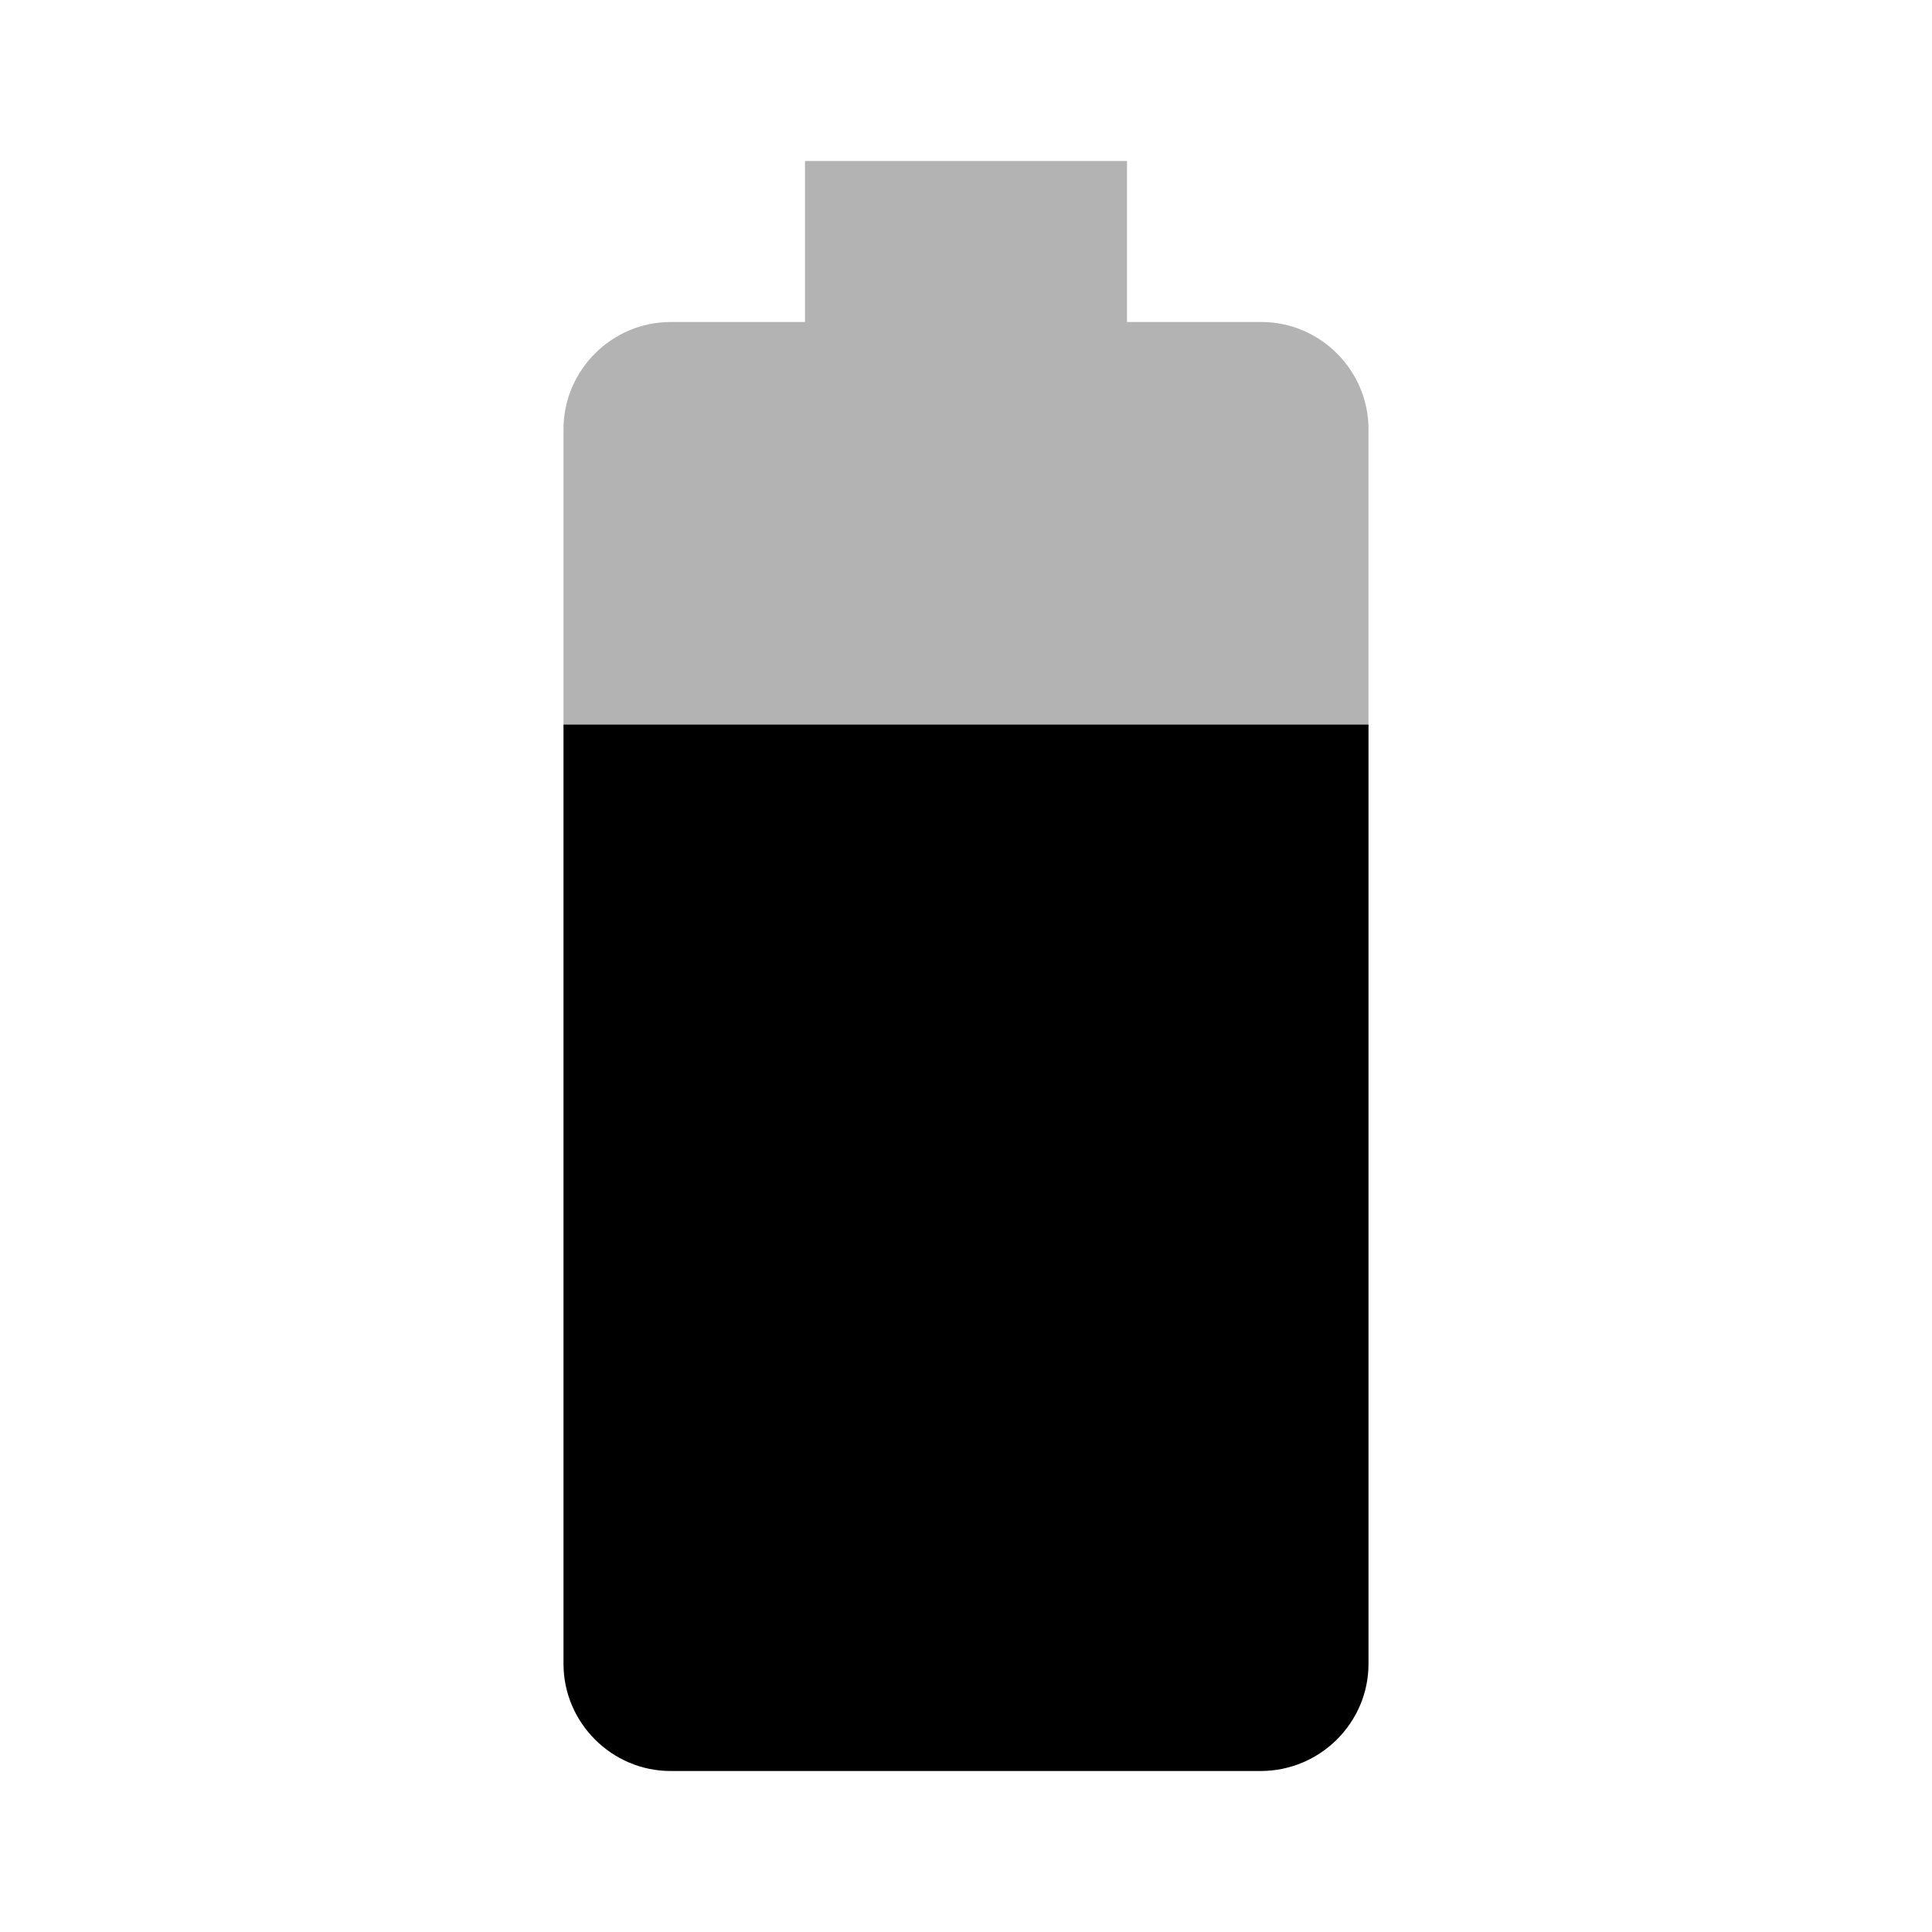
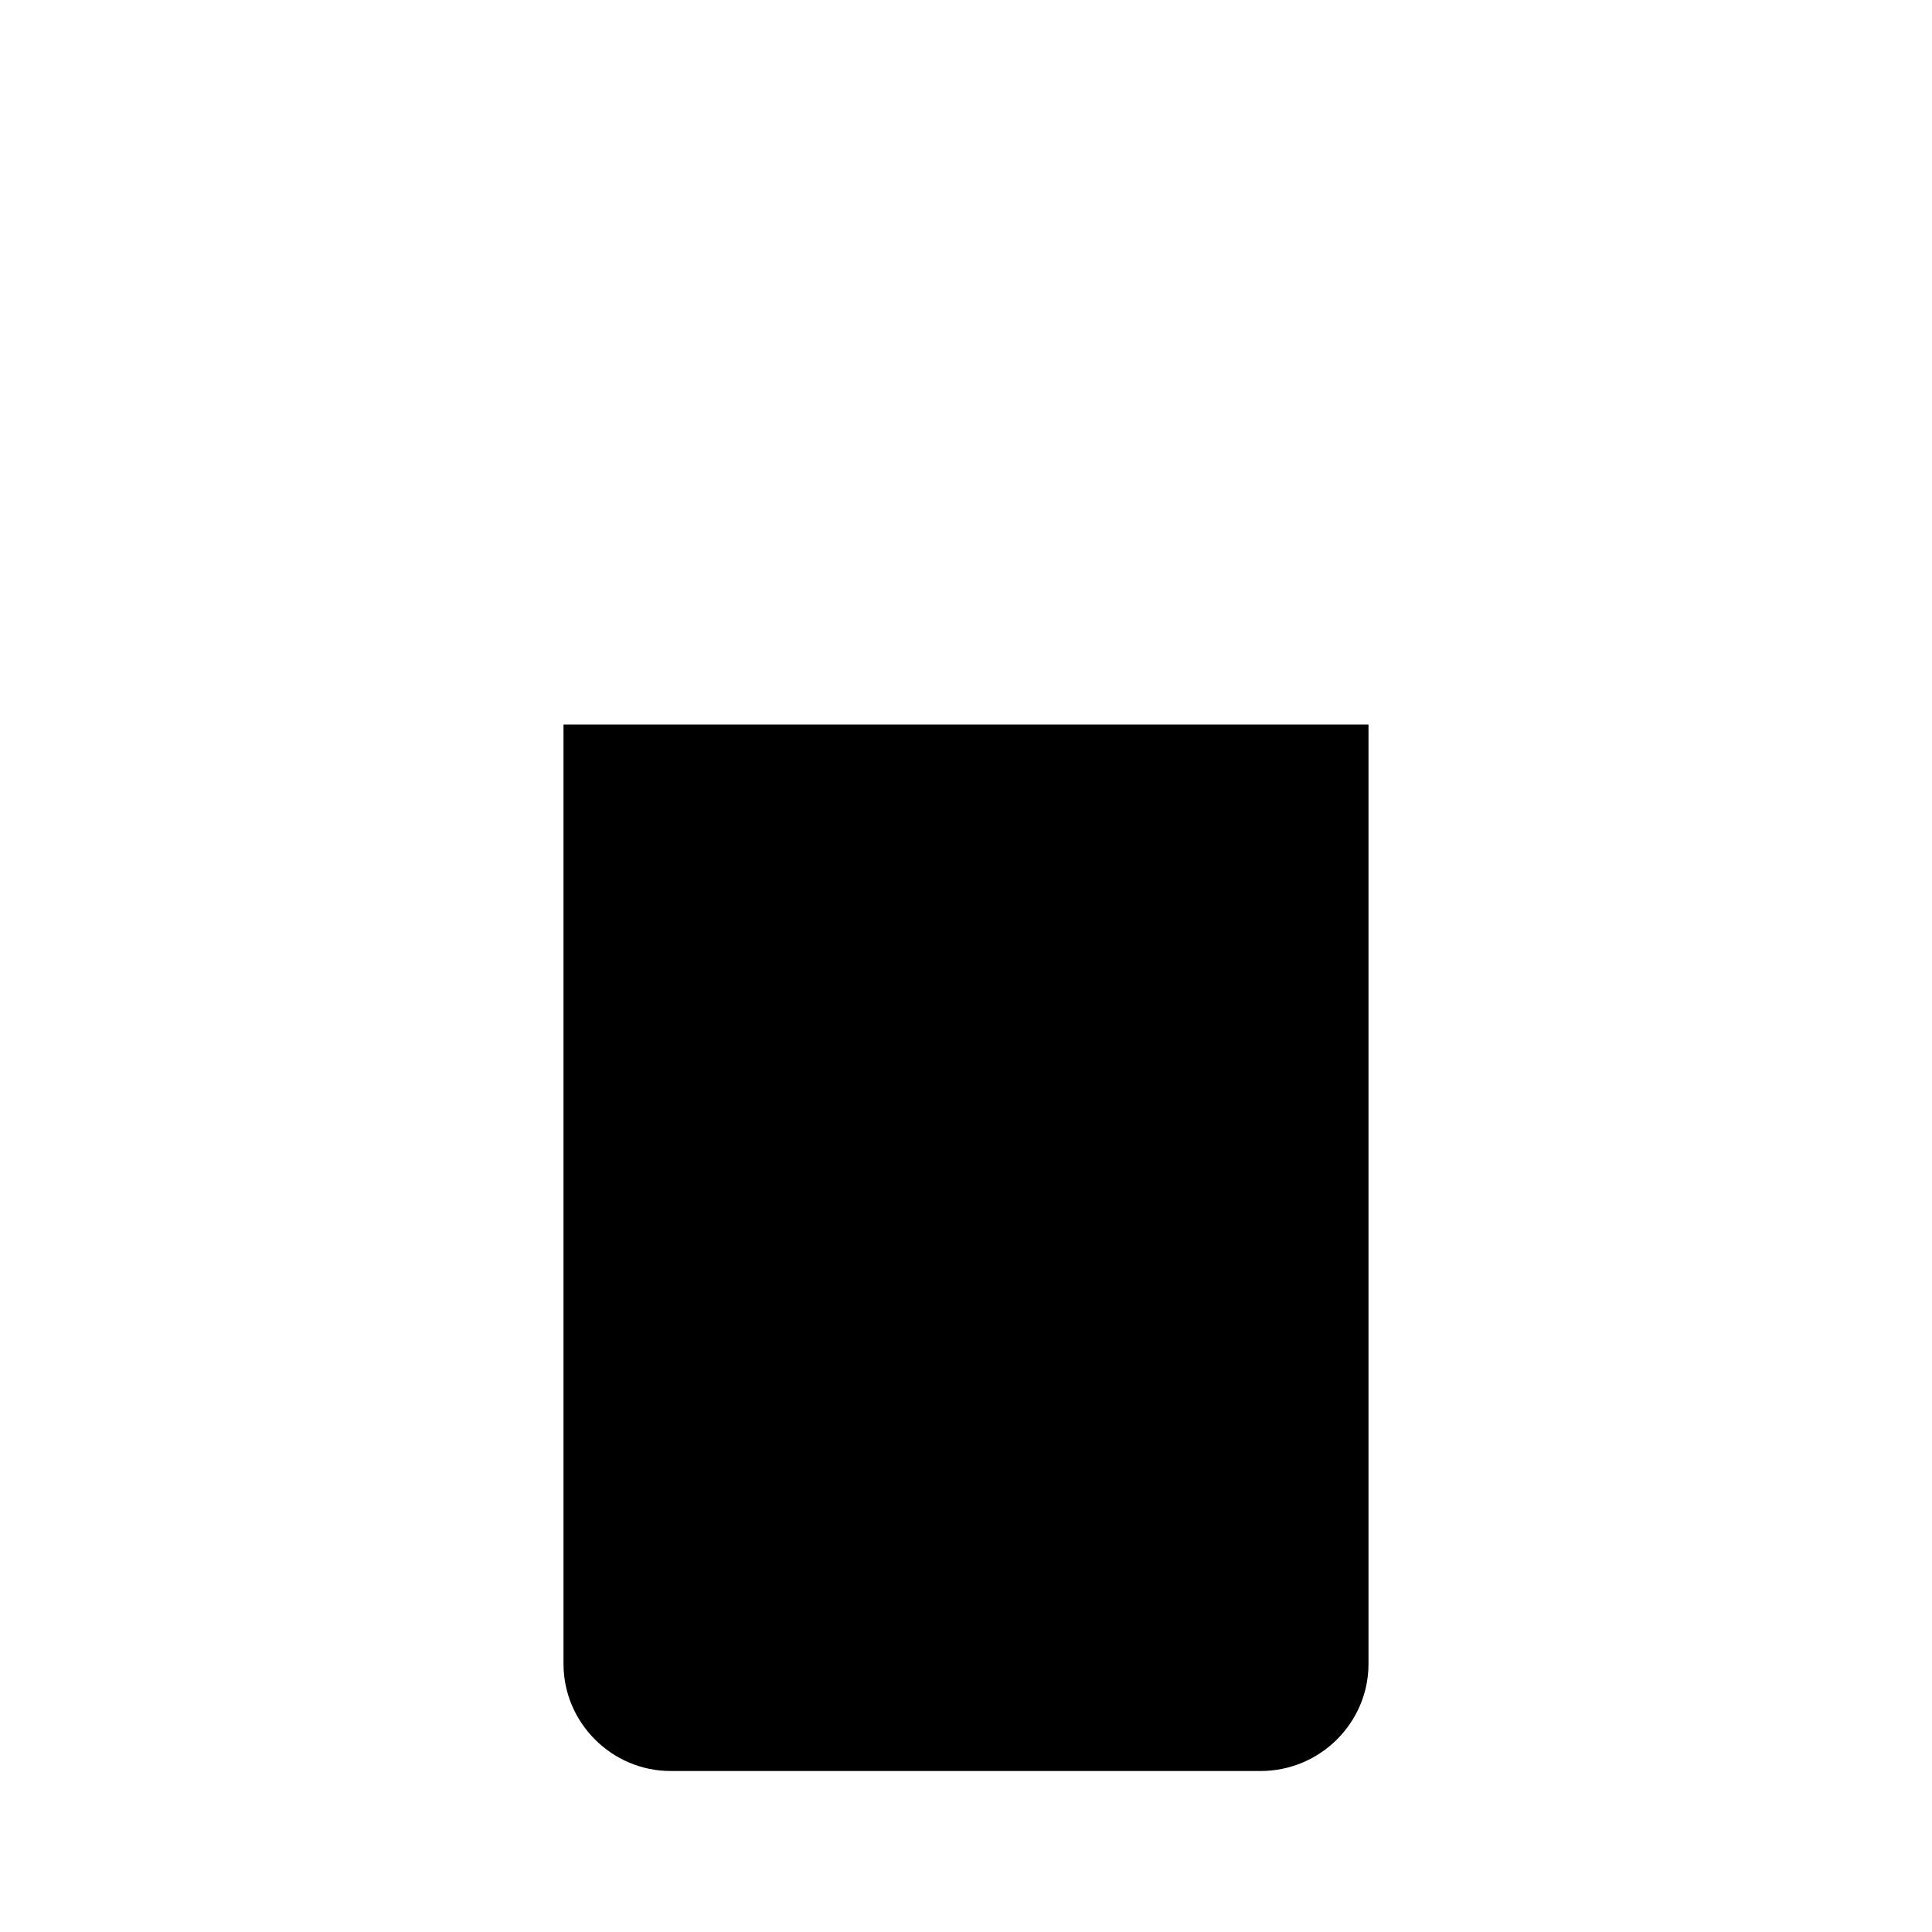
<svg xmlns="http://www.w3.org/2000/svg" height="24" viewBox="0 0 24 24" width="24">
-   <path d="M0 0h24v24H0V0z" fill="none" />
-   <path d="M17 5.33C17 4.6 16.4 4 15.67 4H14V2h-4v2H8.33C7.6 4 7 4.6 7 5.33V9h10V5.33z" fill-opacity=".3" />
  <path d="M7 9v11.67C7 21.4 7.6 22 8.33 22h7.33c.74 0 1.34-.6 1.34-1.33V9H7z" />
</svg>